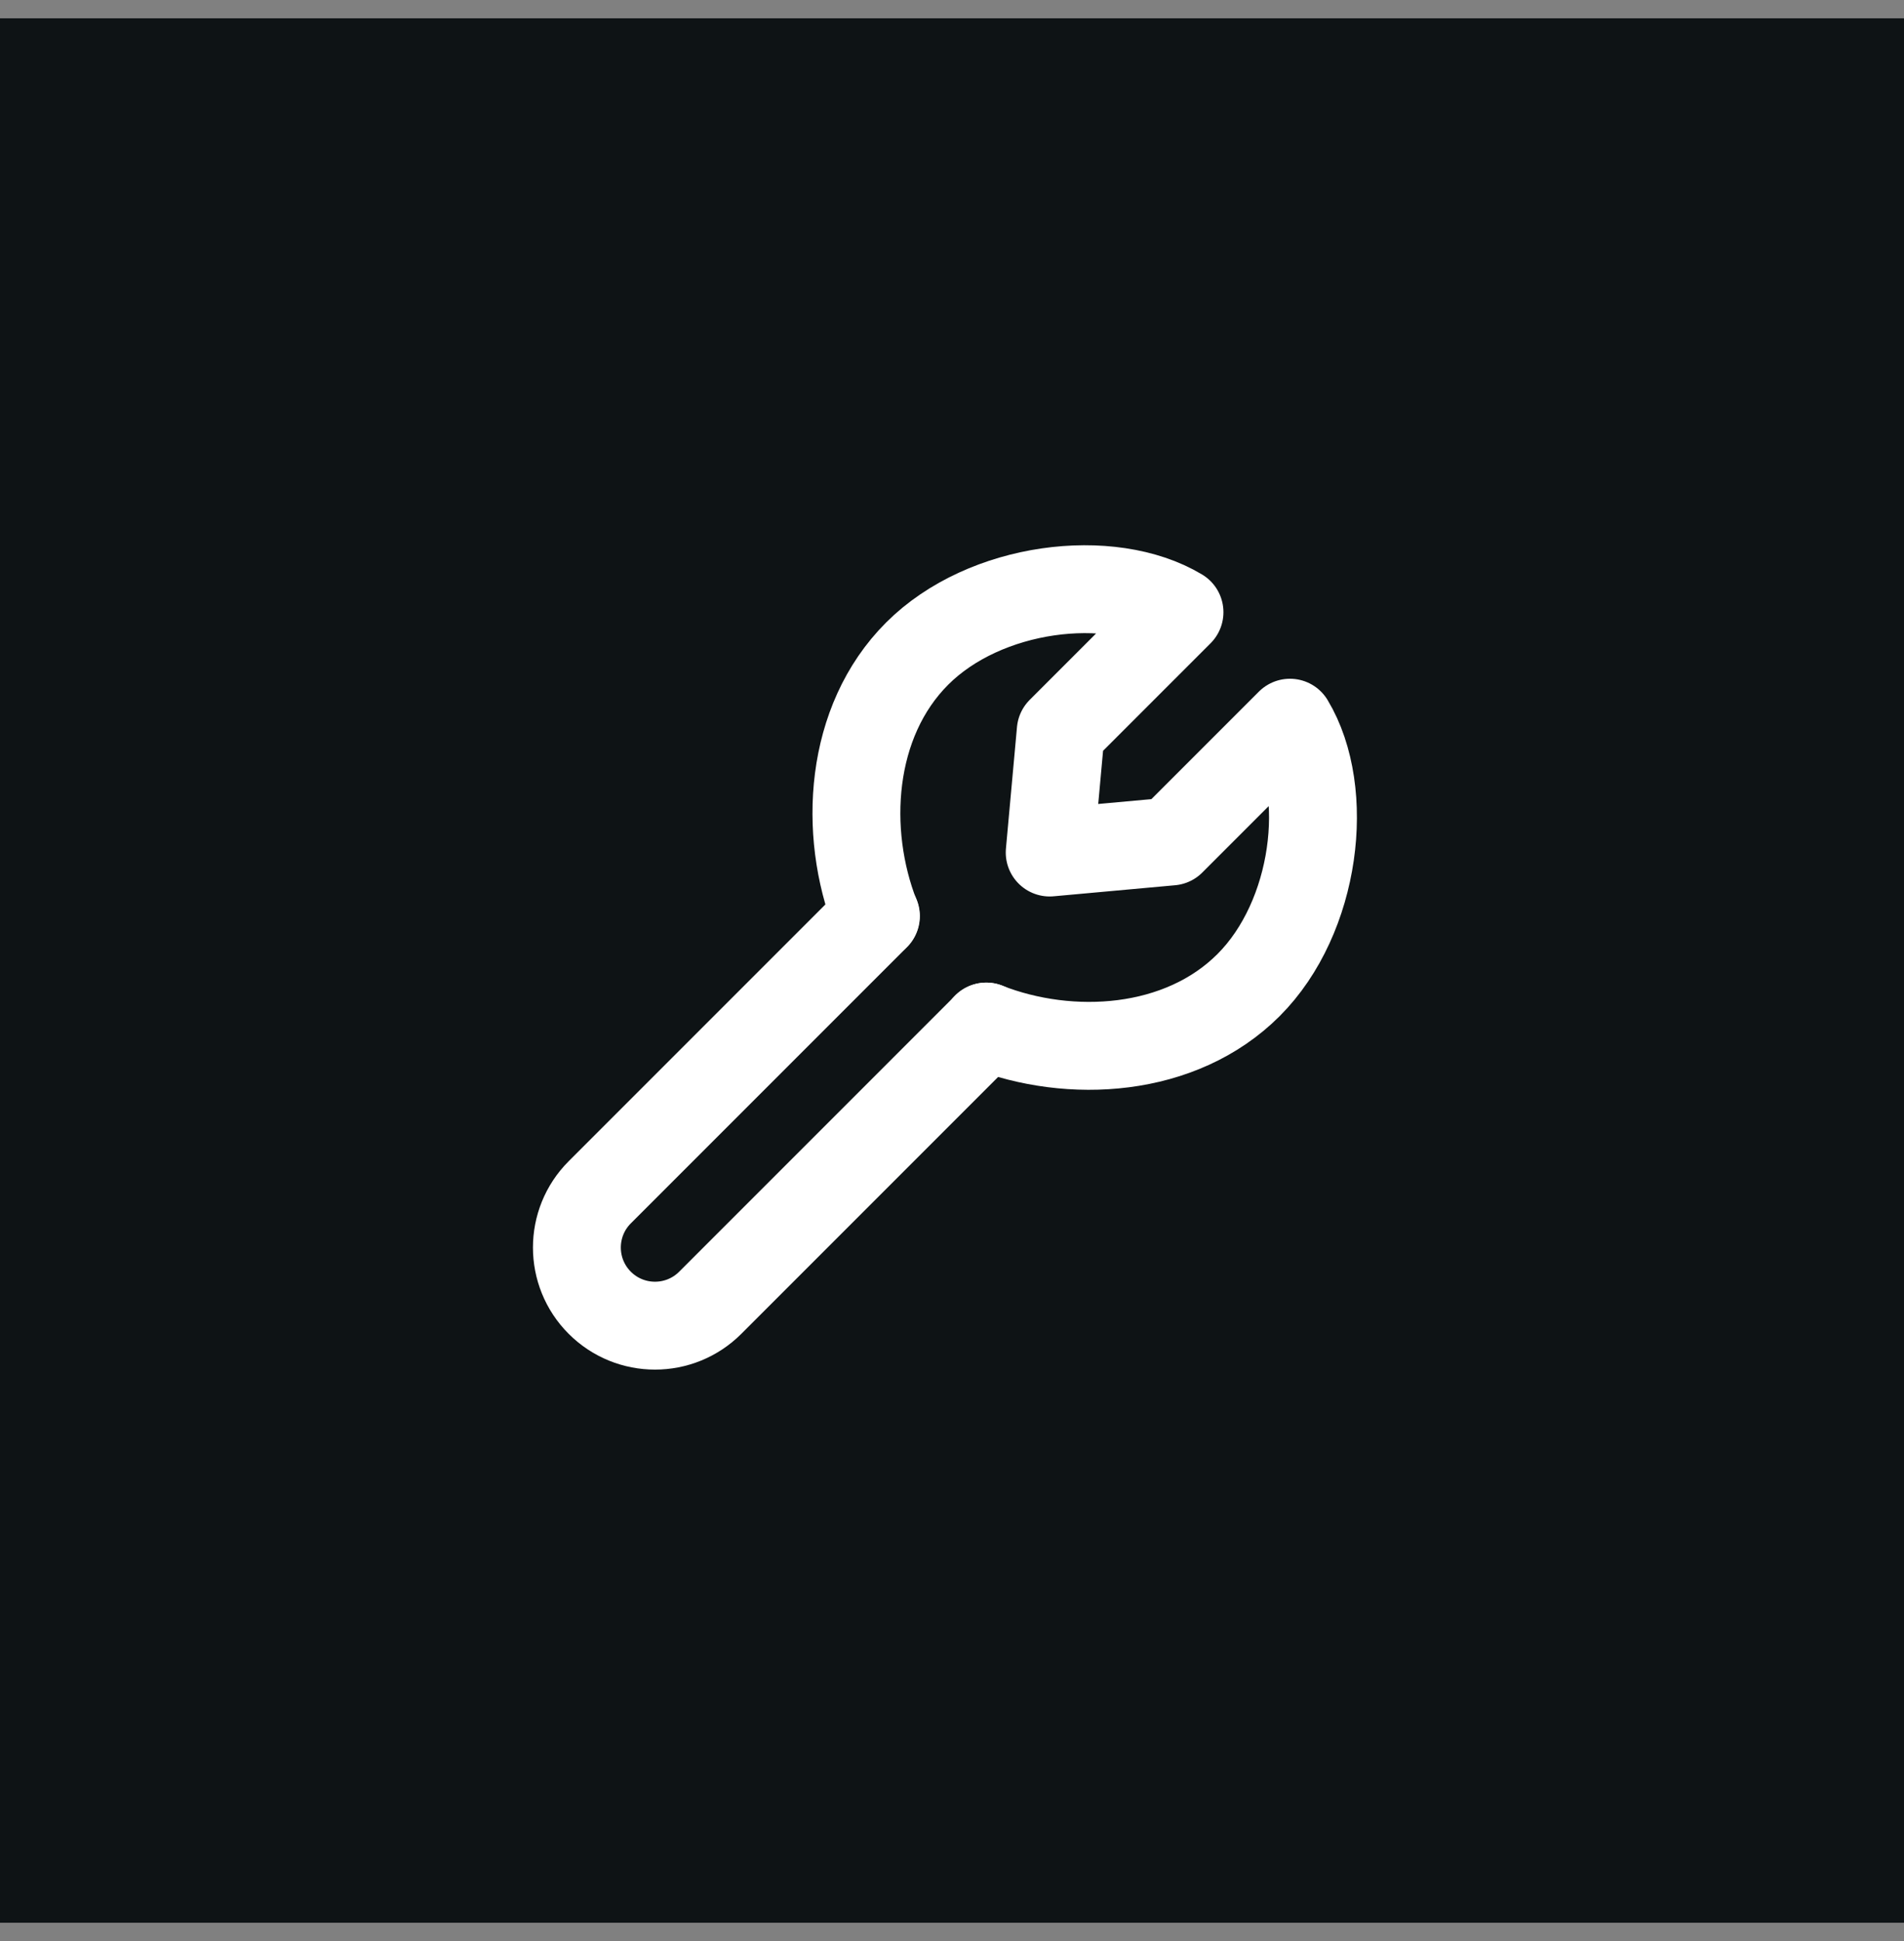
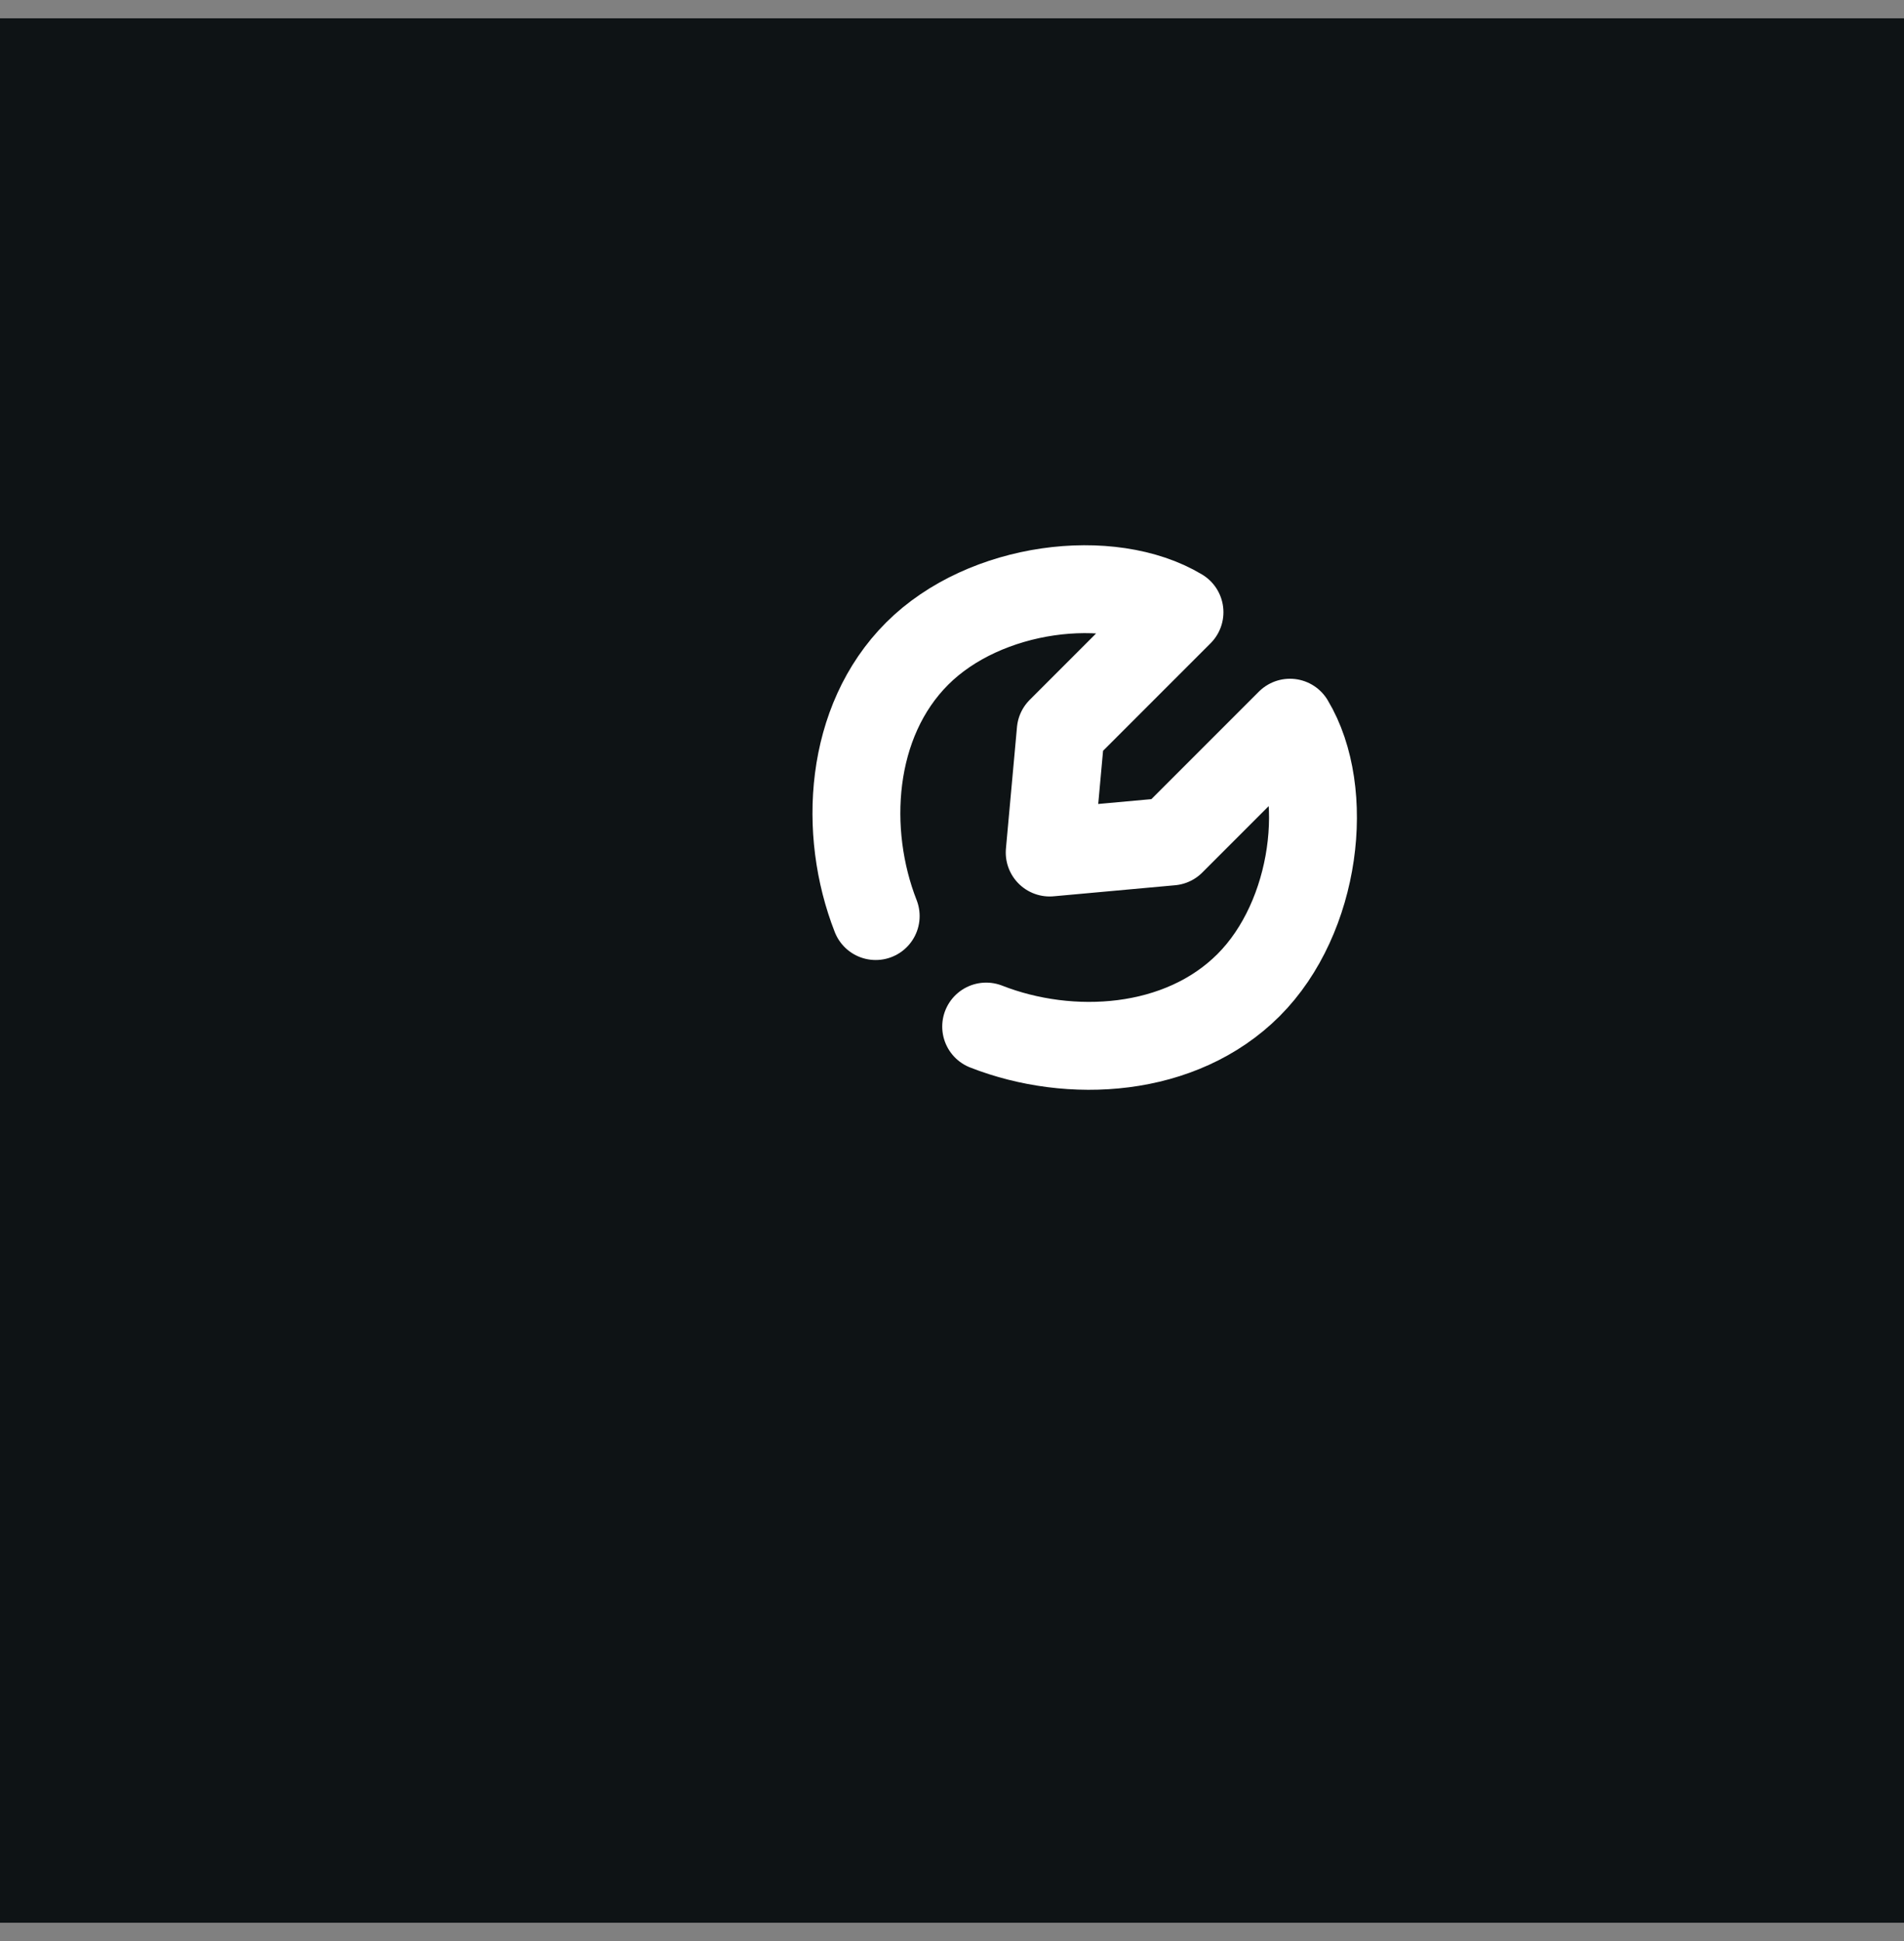
<svg xmlns="http://www.w3.org/2000/svg" width="52" height="53" viewBox="0 0 52 53" fill="none">
  <rect x="0" y="0" width="52" height="53" fill="#808080" stroke="none" />
  <rect width="52" height="52" transform="translate(0 0.5)" fill="#0E1315" />
-   <path d="M23.922 25.013L16.38 32.555C15.547 33.388 15.547 34.739 16.38 35.572C17.213 36.405 18.564 36.405 19.397 35.572L26.939 28.03" stroke="white" stroke-width="2.4" stroke-linecap="round" stroke-linejoin="round" />
  <path d="M23.916 25.013C23.016 22.716 23.192 19.703 25.048 17.847C26.903 15.992 30.328 15.585 32.213 16.716L28.97 19.959L28.668 23.278L31.987 22.976L35.23 19.733C36.362 21.619 35.954 25.043 34.099 26.898C32.243 28.754 29.23 28.93 26.933 28.03" stroke="white" stroke-width="2.4" stroke-linecap="round" stroke-linejoin="round" />
</svg>